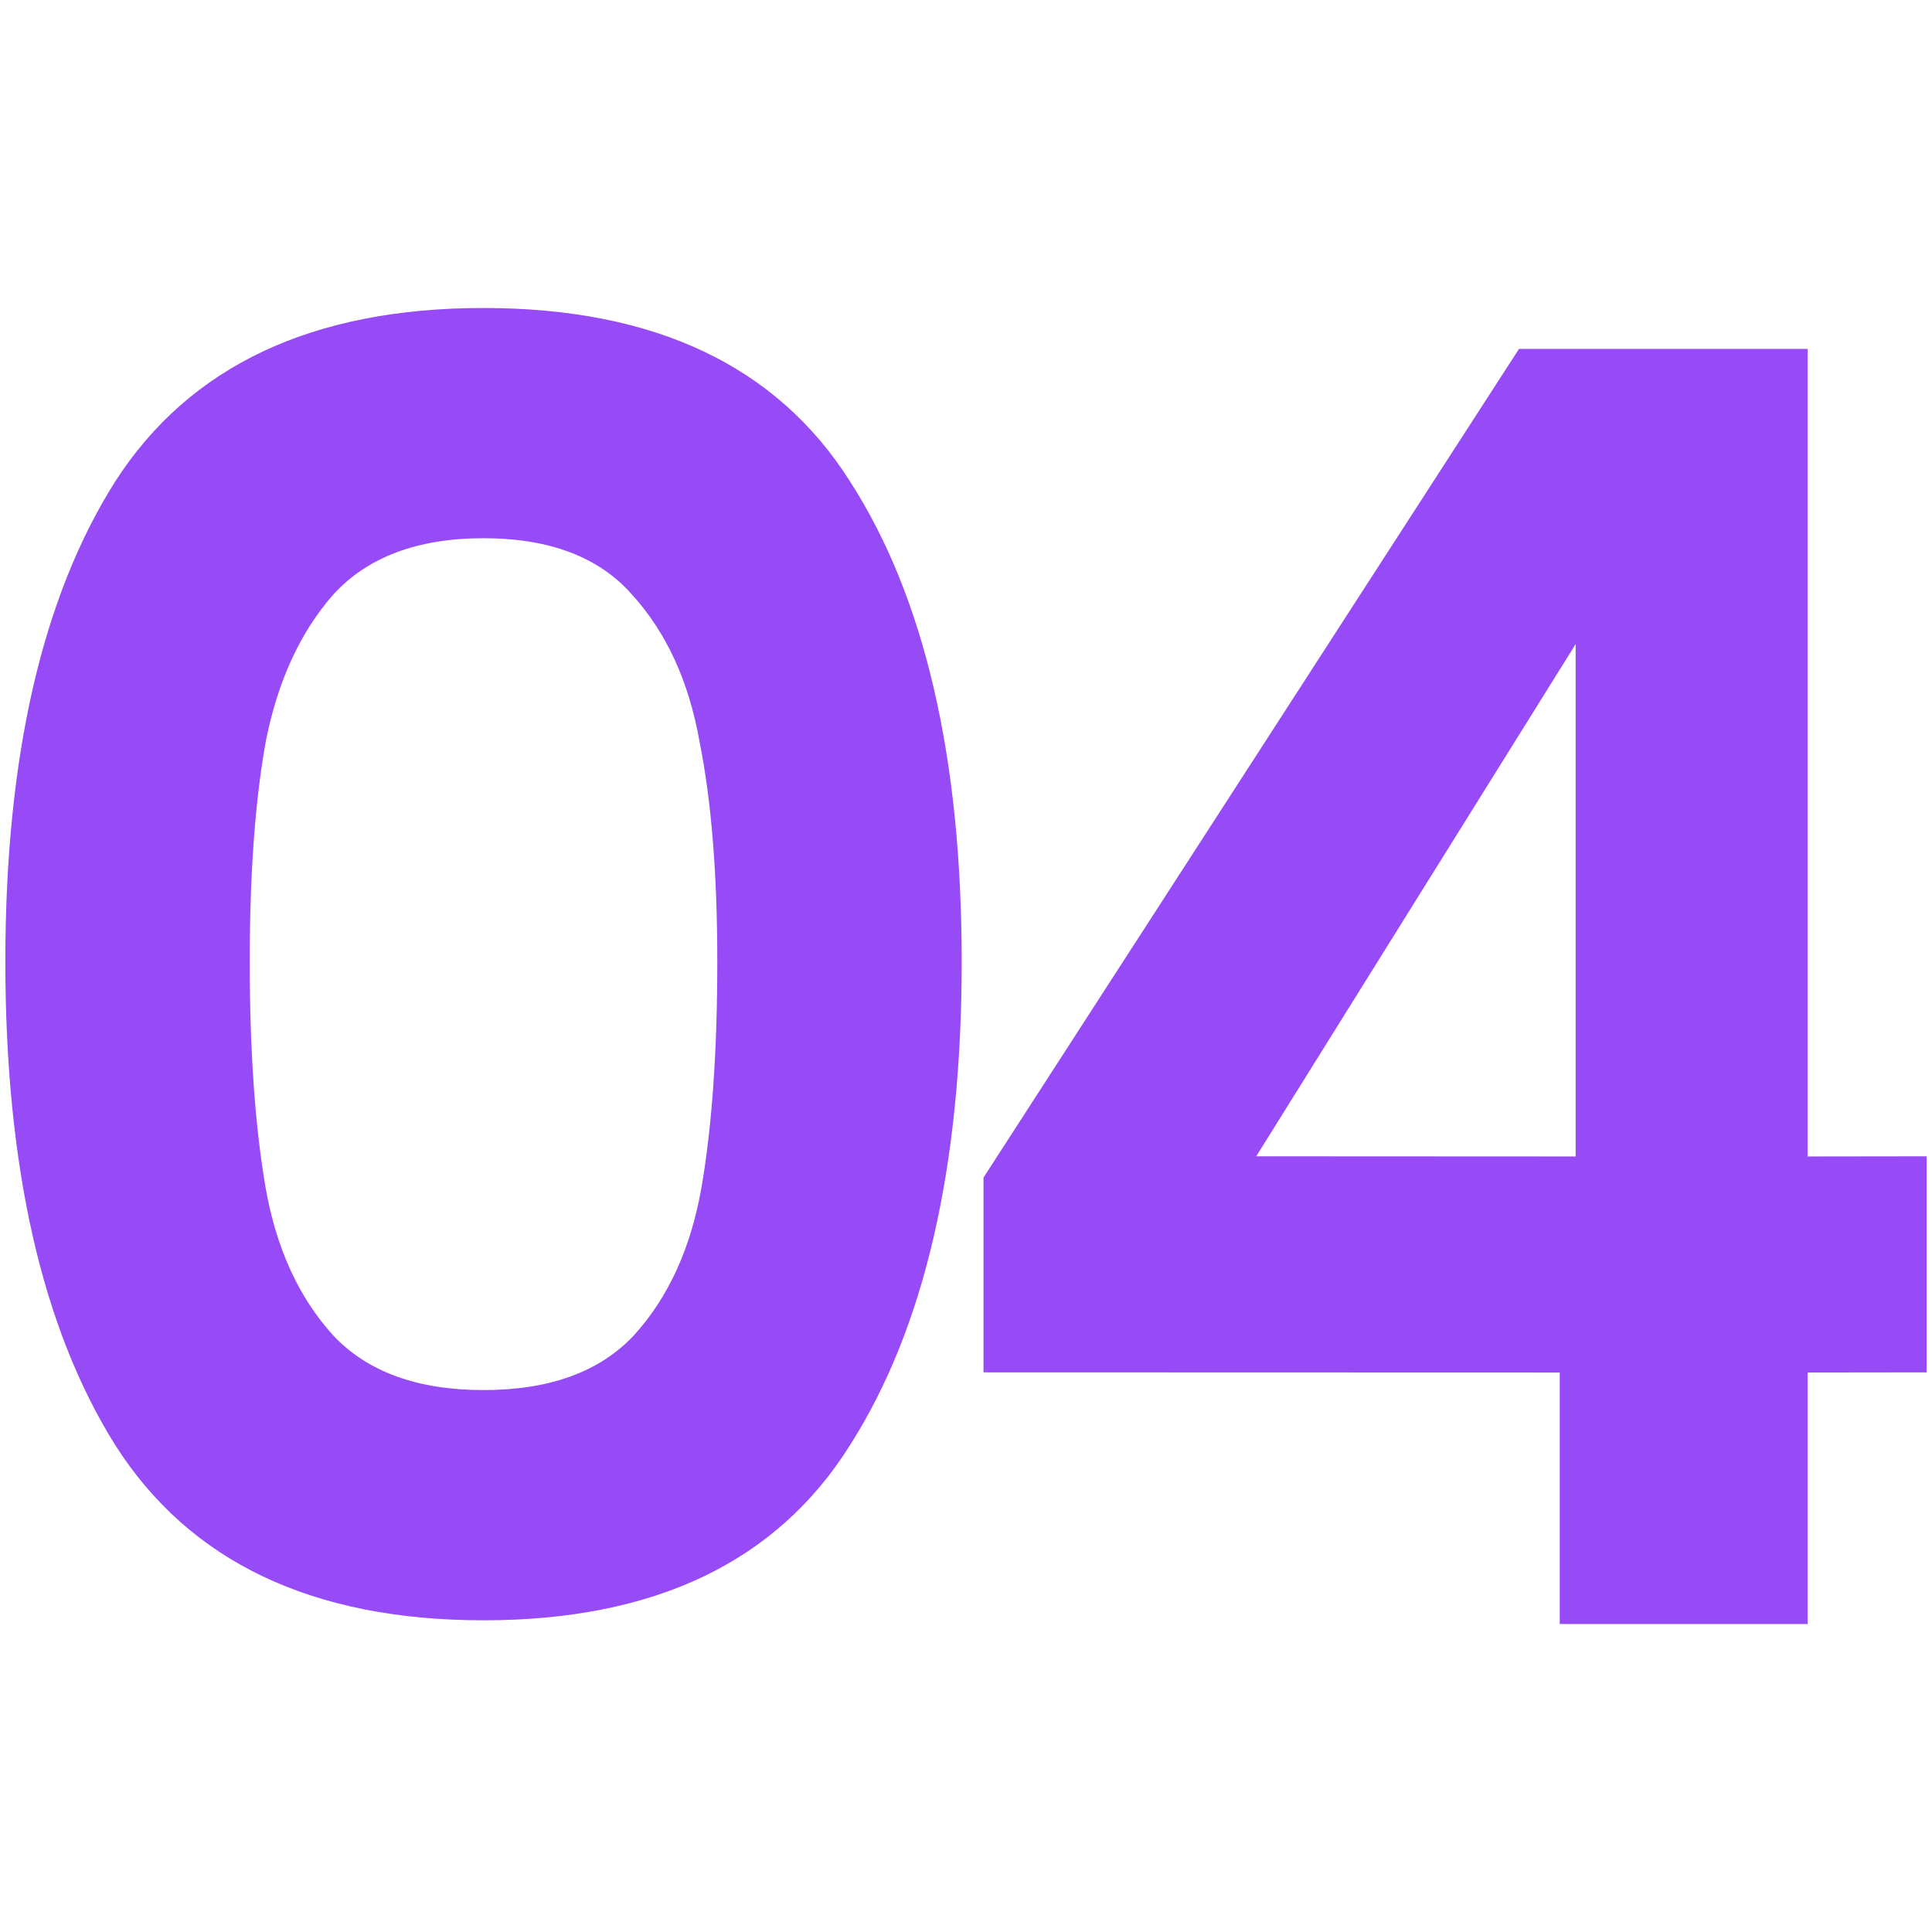
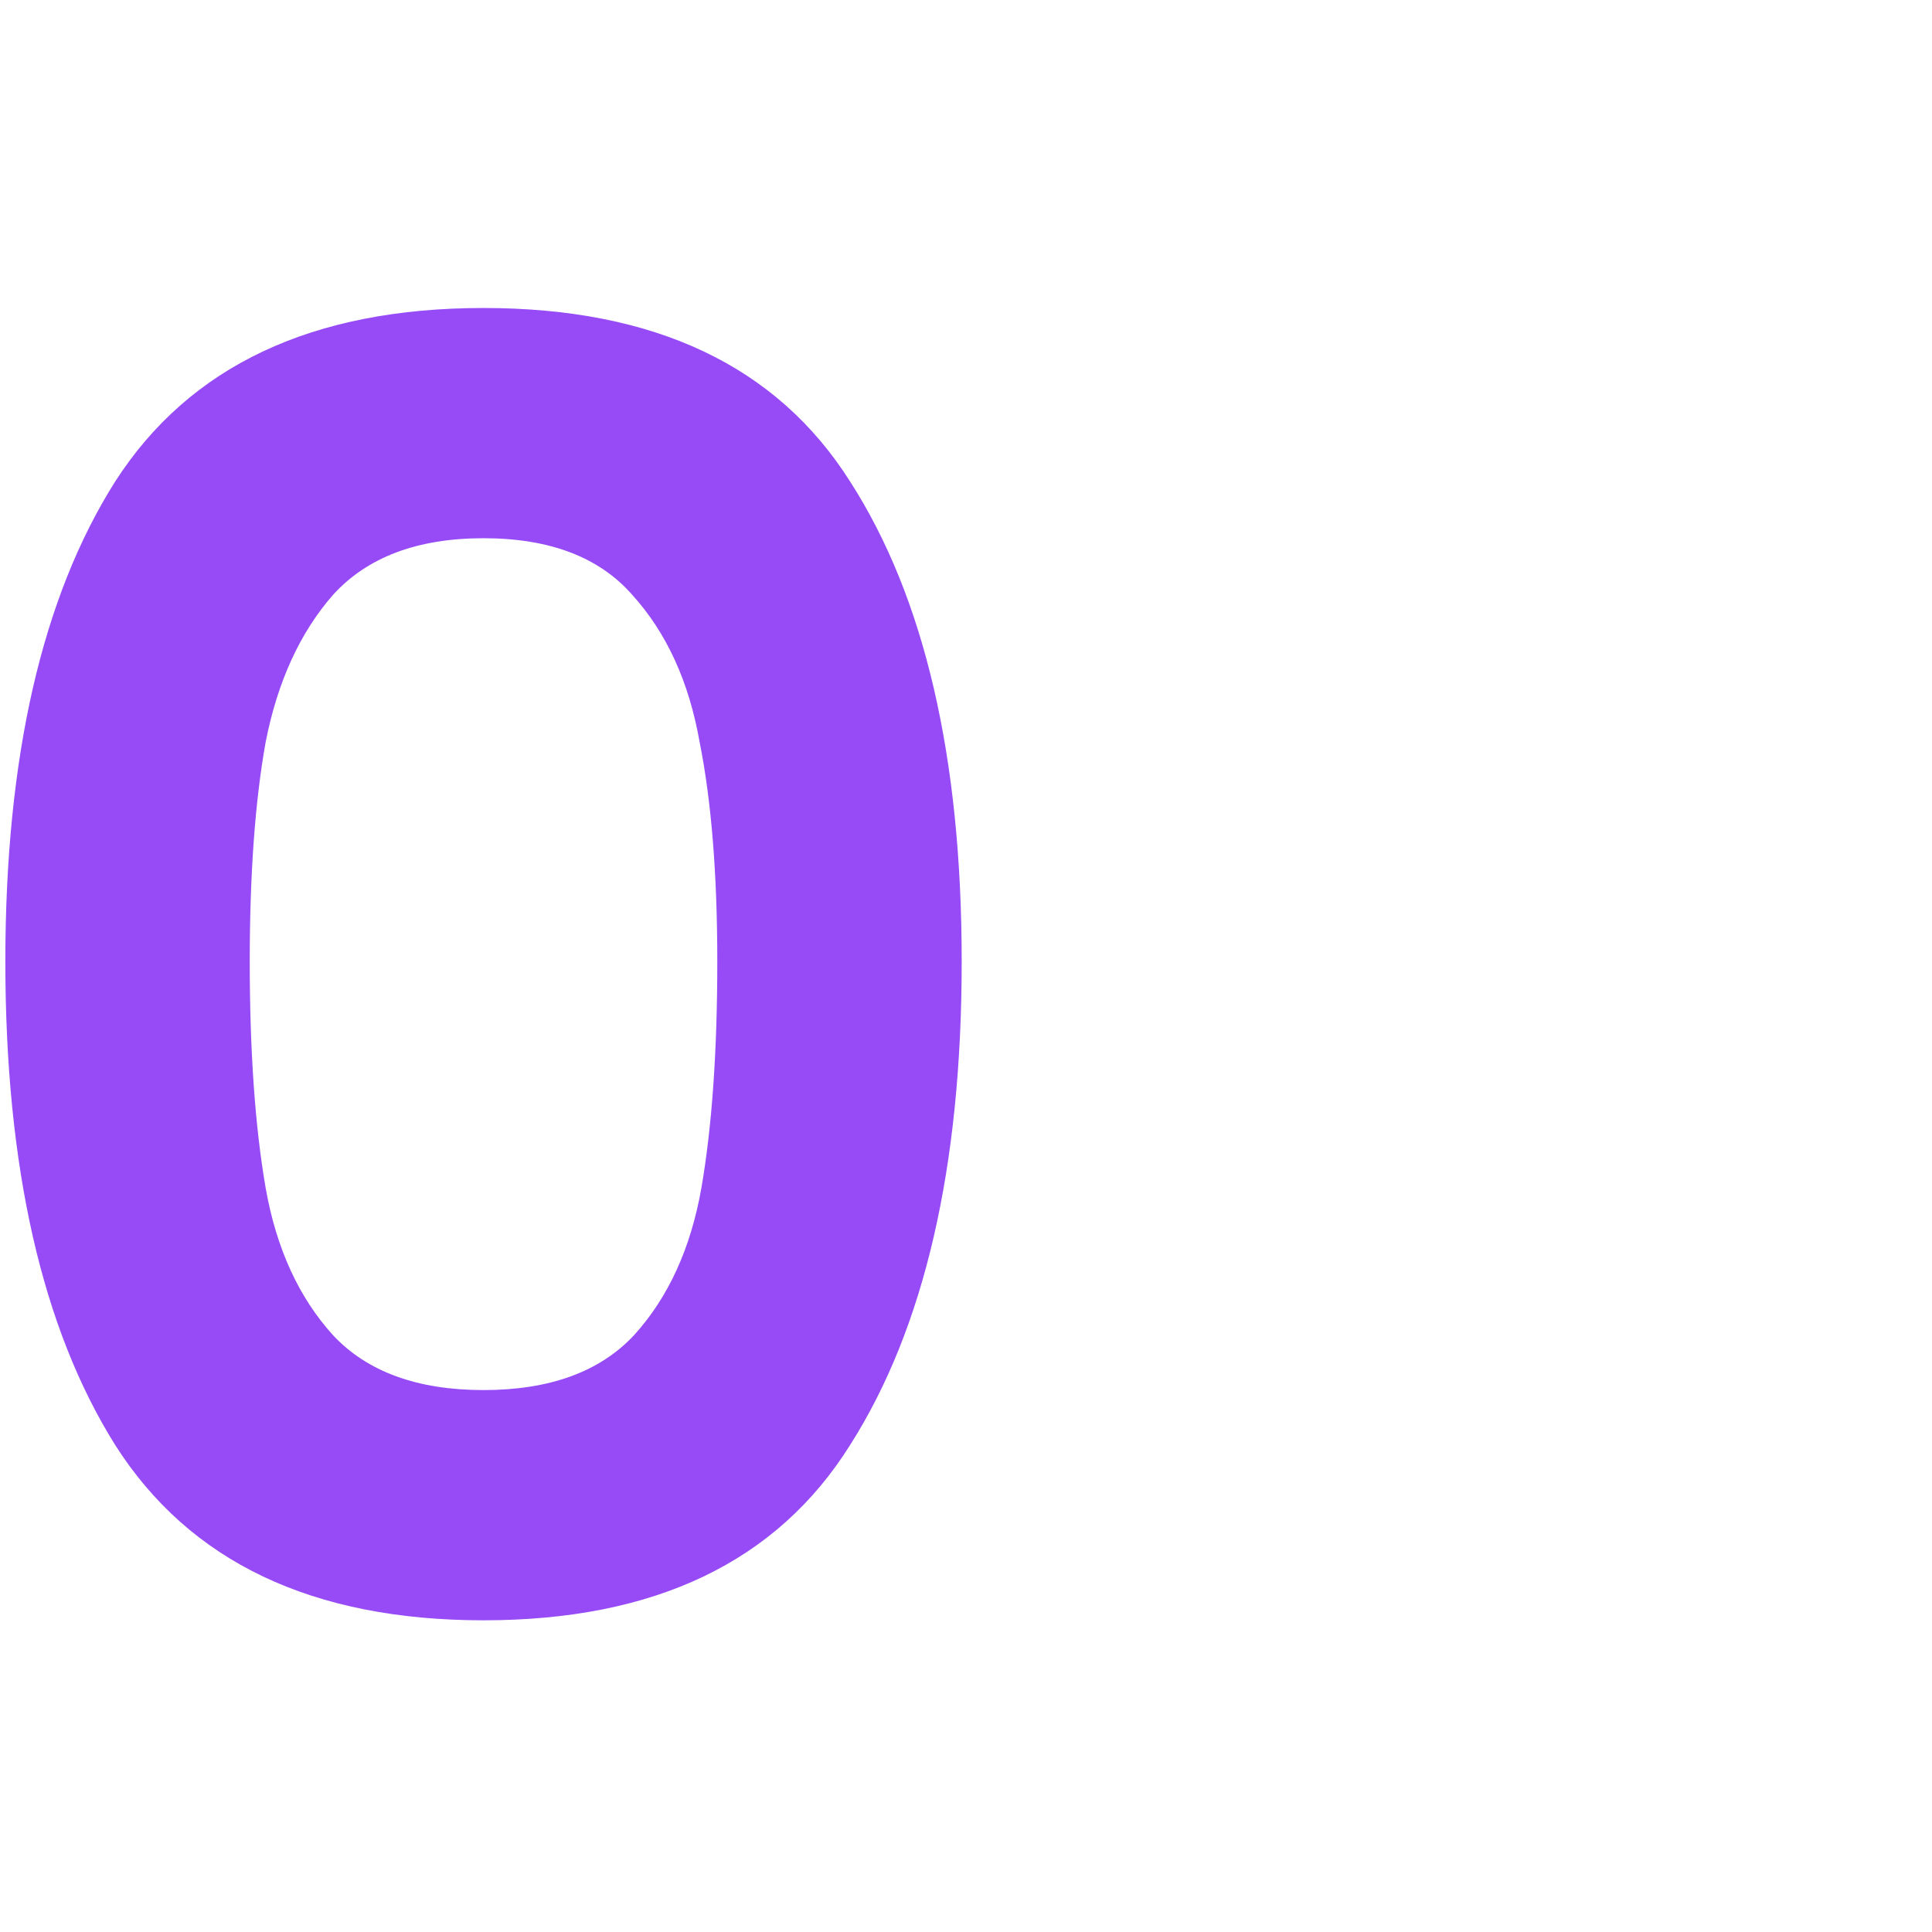
<svg xmlns="http://www.w3.org/2000/svg" width="48" height="48" viewBox="0 0 48 48" fill="none">
-   <path d="M24.435 34.096V29.256L37.739 8.668H44.911V28.732L47.867 28.728V34.096L44.911 34.1V40.348H38.751V34.1L24.435 34.096ZM39.147 16.002L31.211 28.728L39.147 28.732V16.002Z" fill="#964BF7" />
  <path d="M0.133 23.888C0.133 18.814 1.043 14.839 2.861 11.964C4.709 9.09 7.76 7.652 12.013 7.652C16.267 7.652 19.303 9.09 21.121 11.964C22.969 14.839 23.893 18.814 23.893 23.888C23.893 28.992 22.969 32.996 21.121 35.9C19.303 38.804 16.267 40.256 12.013 40.256C7.76 40.256 4.709 38.804 2.861 35.9C1.043 32.996 0.133 28.992 0.133 23.888ZM17.821 23.888C17.821 21.718 17.675 19.899 17.381 18.432C17.117 16.936 16.56 15.719 15.709 14.78C14.888 13.842 13.656 13.372 12.013 13.372C10.371 13.372 9.124 13.842 8.273 14.78C7.452 15.719 6.895 16.936 6.601 18.432C6.337 19.899 6.205 21.718 6.205 23.888C6.205 26.118 6.337 27.995 6.601 29.52C6.865 31.016 7.423 32.234 8.273 33.172C9.124 34.082 10.371 34.536 12.013 34.536C13.656 34.536 14.903 34.082 15.753 33.172C16.604 32.234 17.161 31.016 17.425 29.52C17.689 27.995 17.821 26.118 17.821 23.888Z" fill="#964BF7" />
</svg>